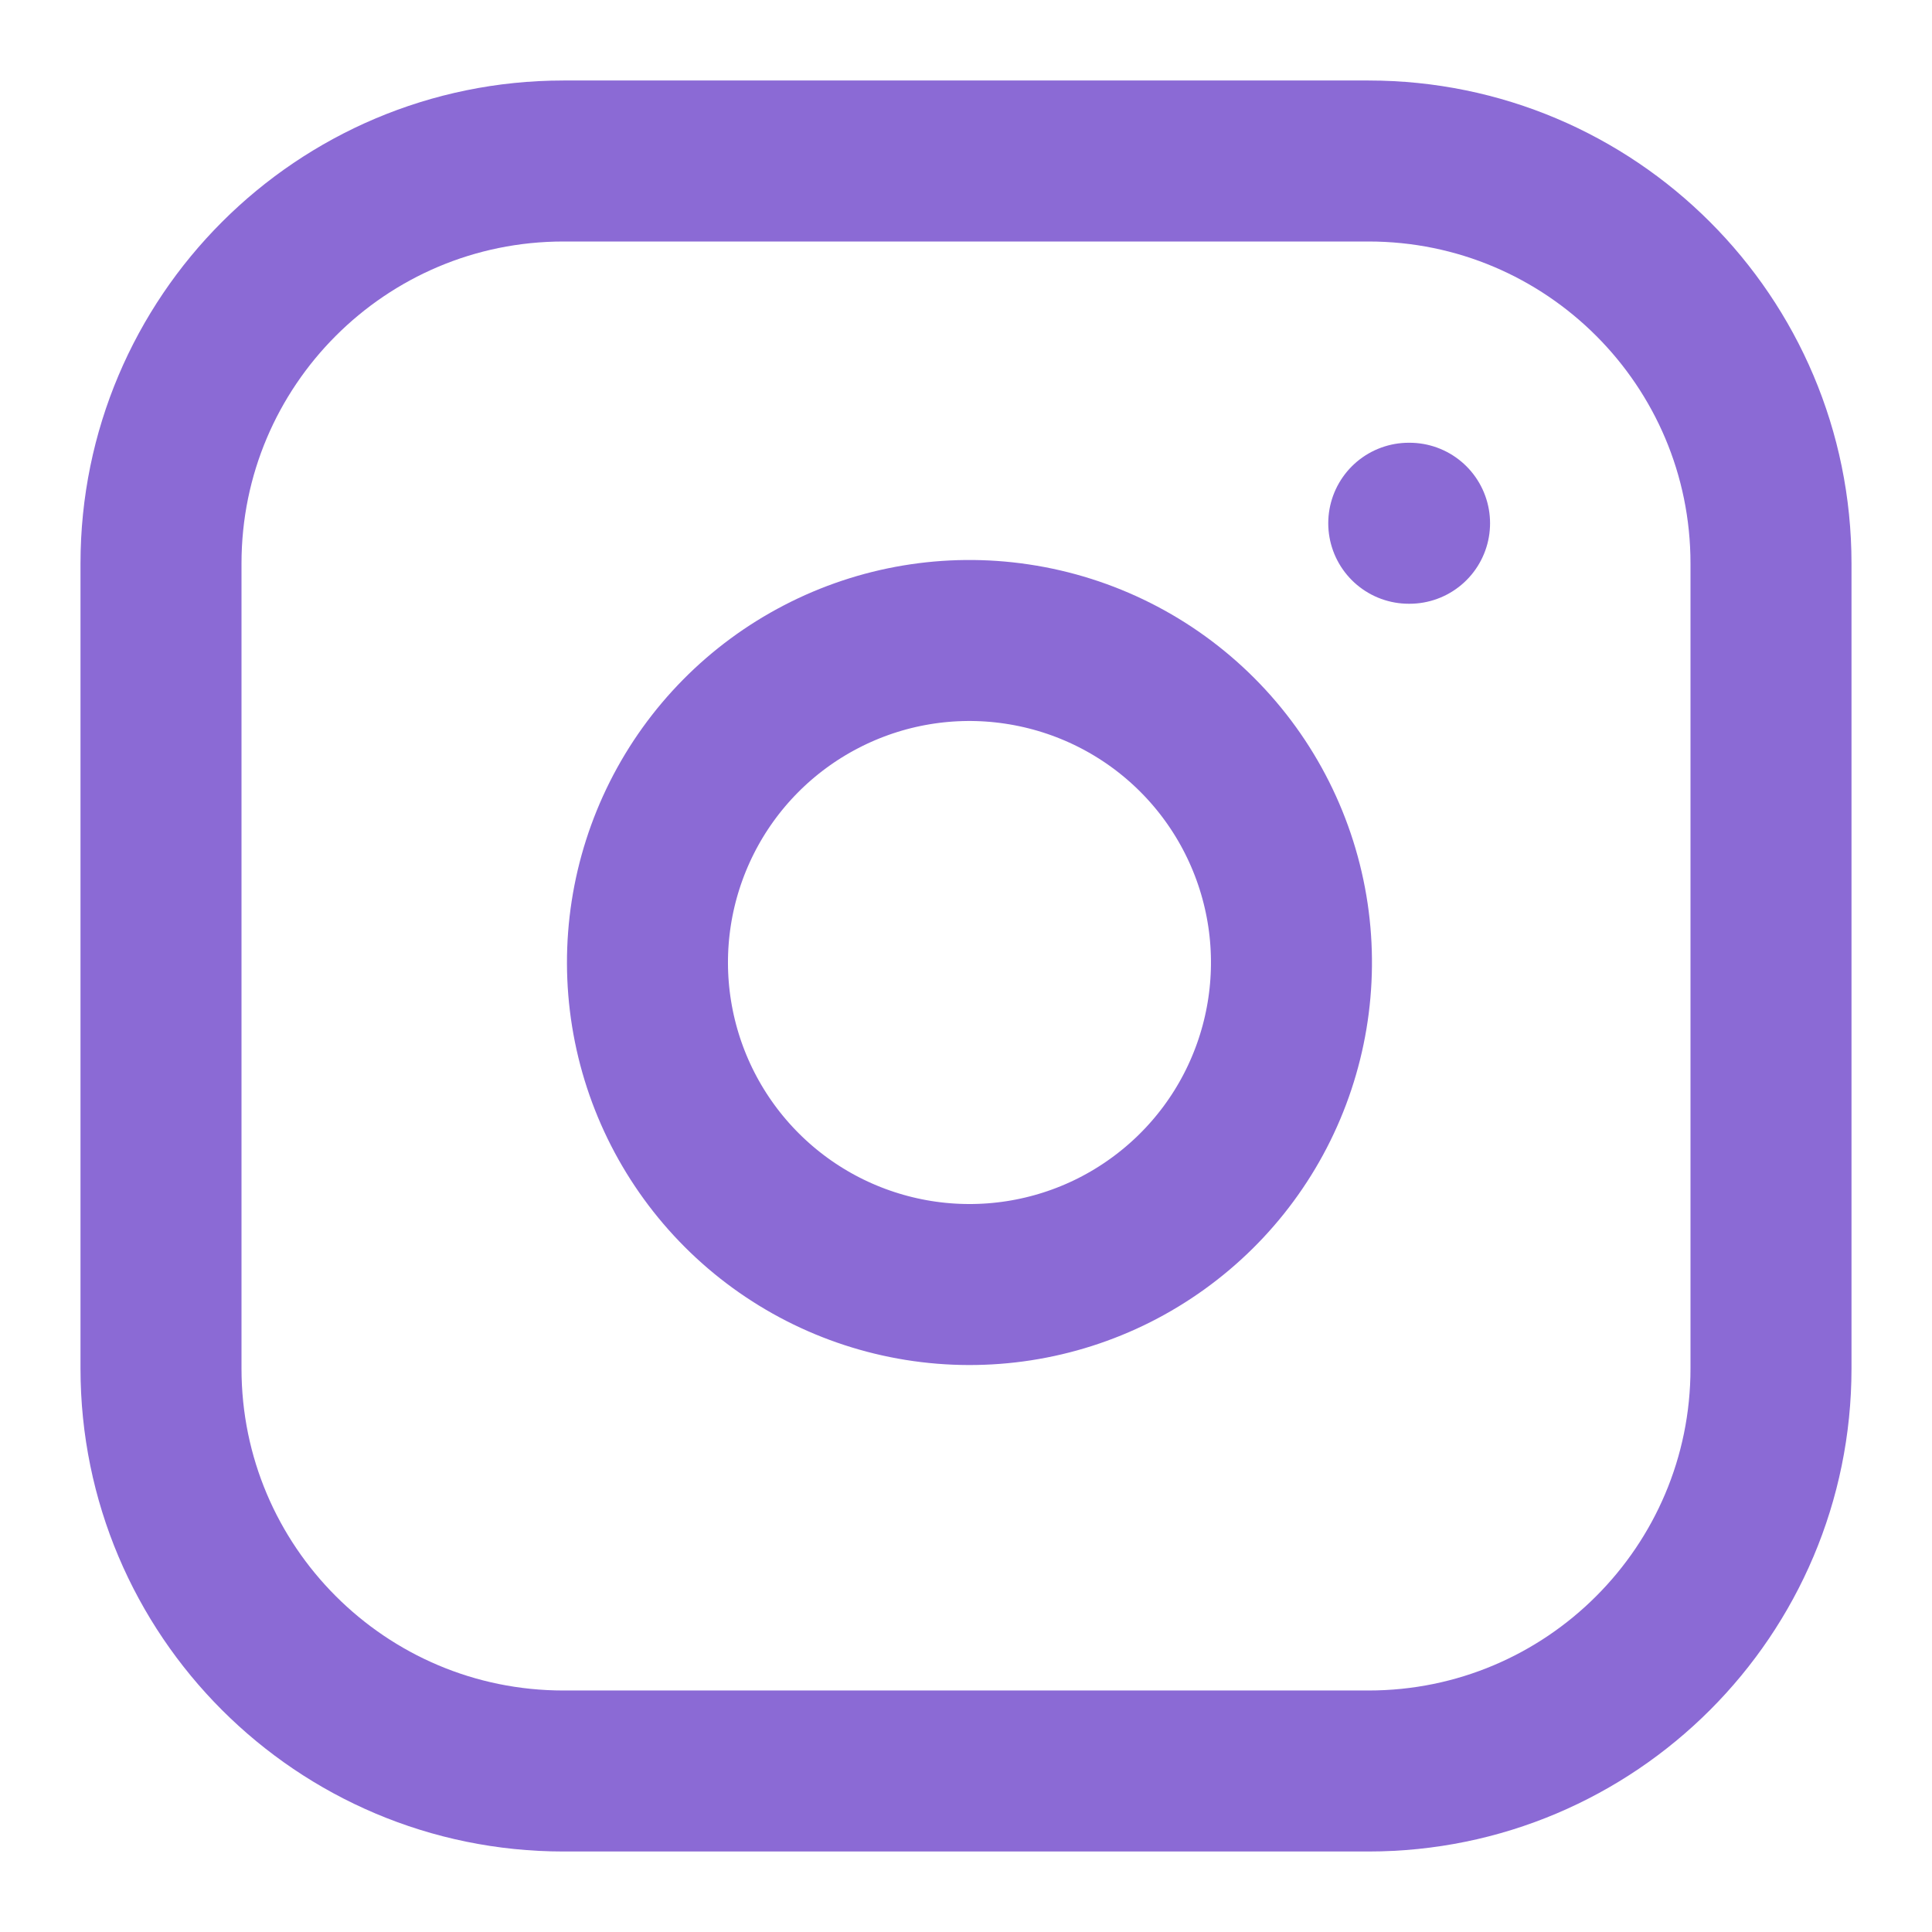
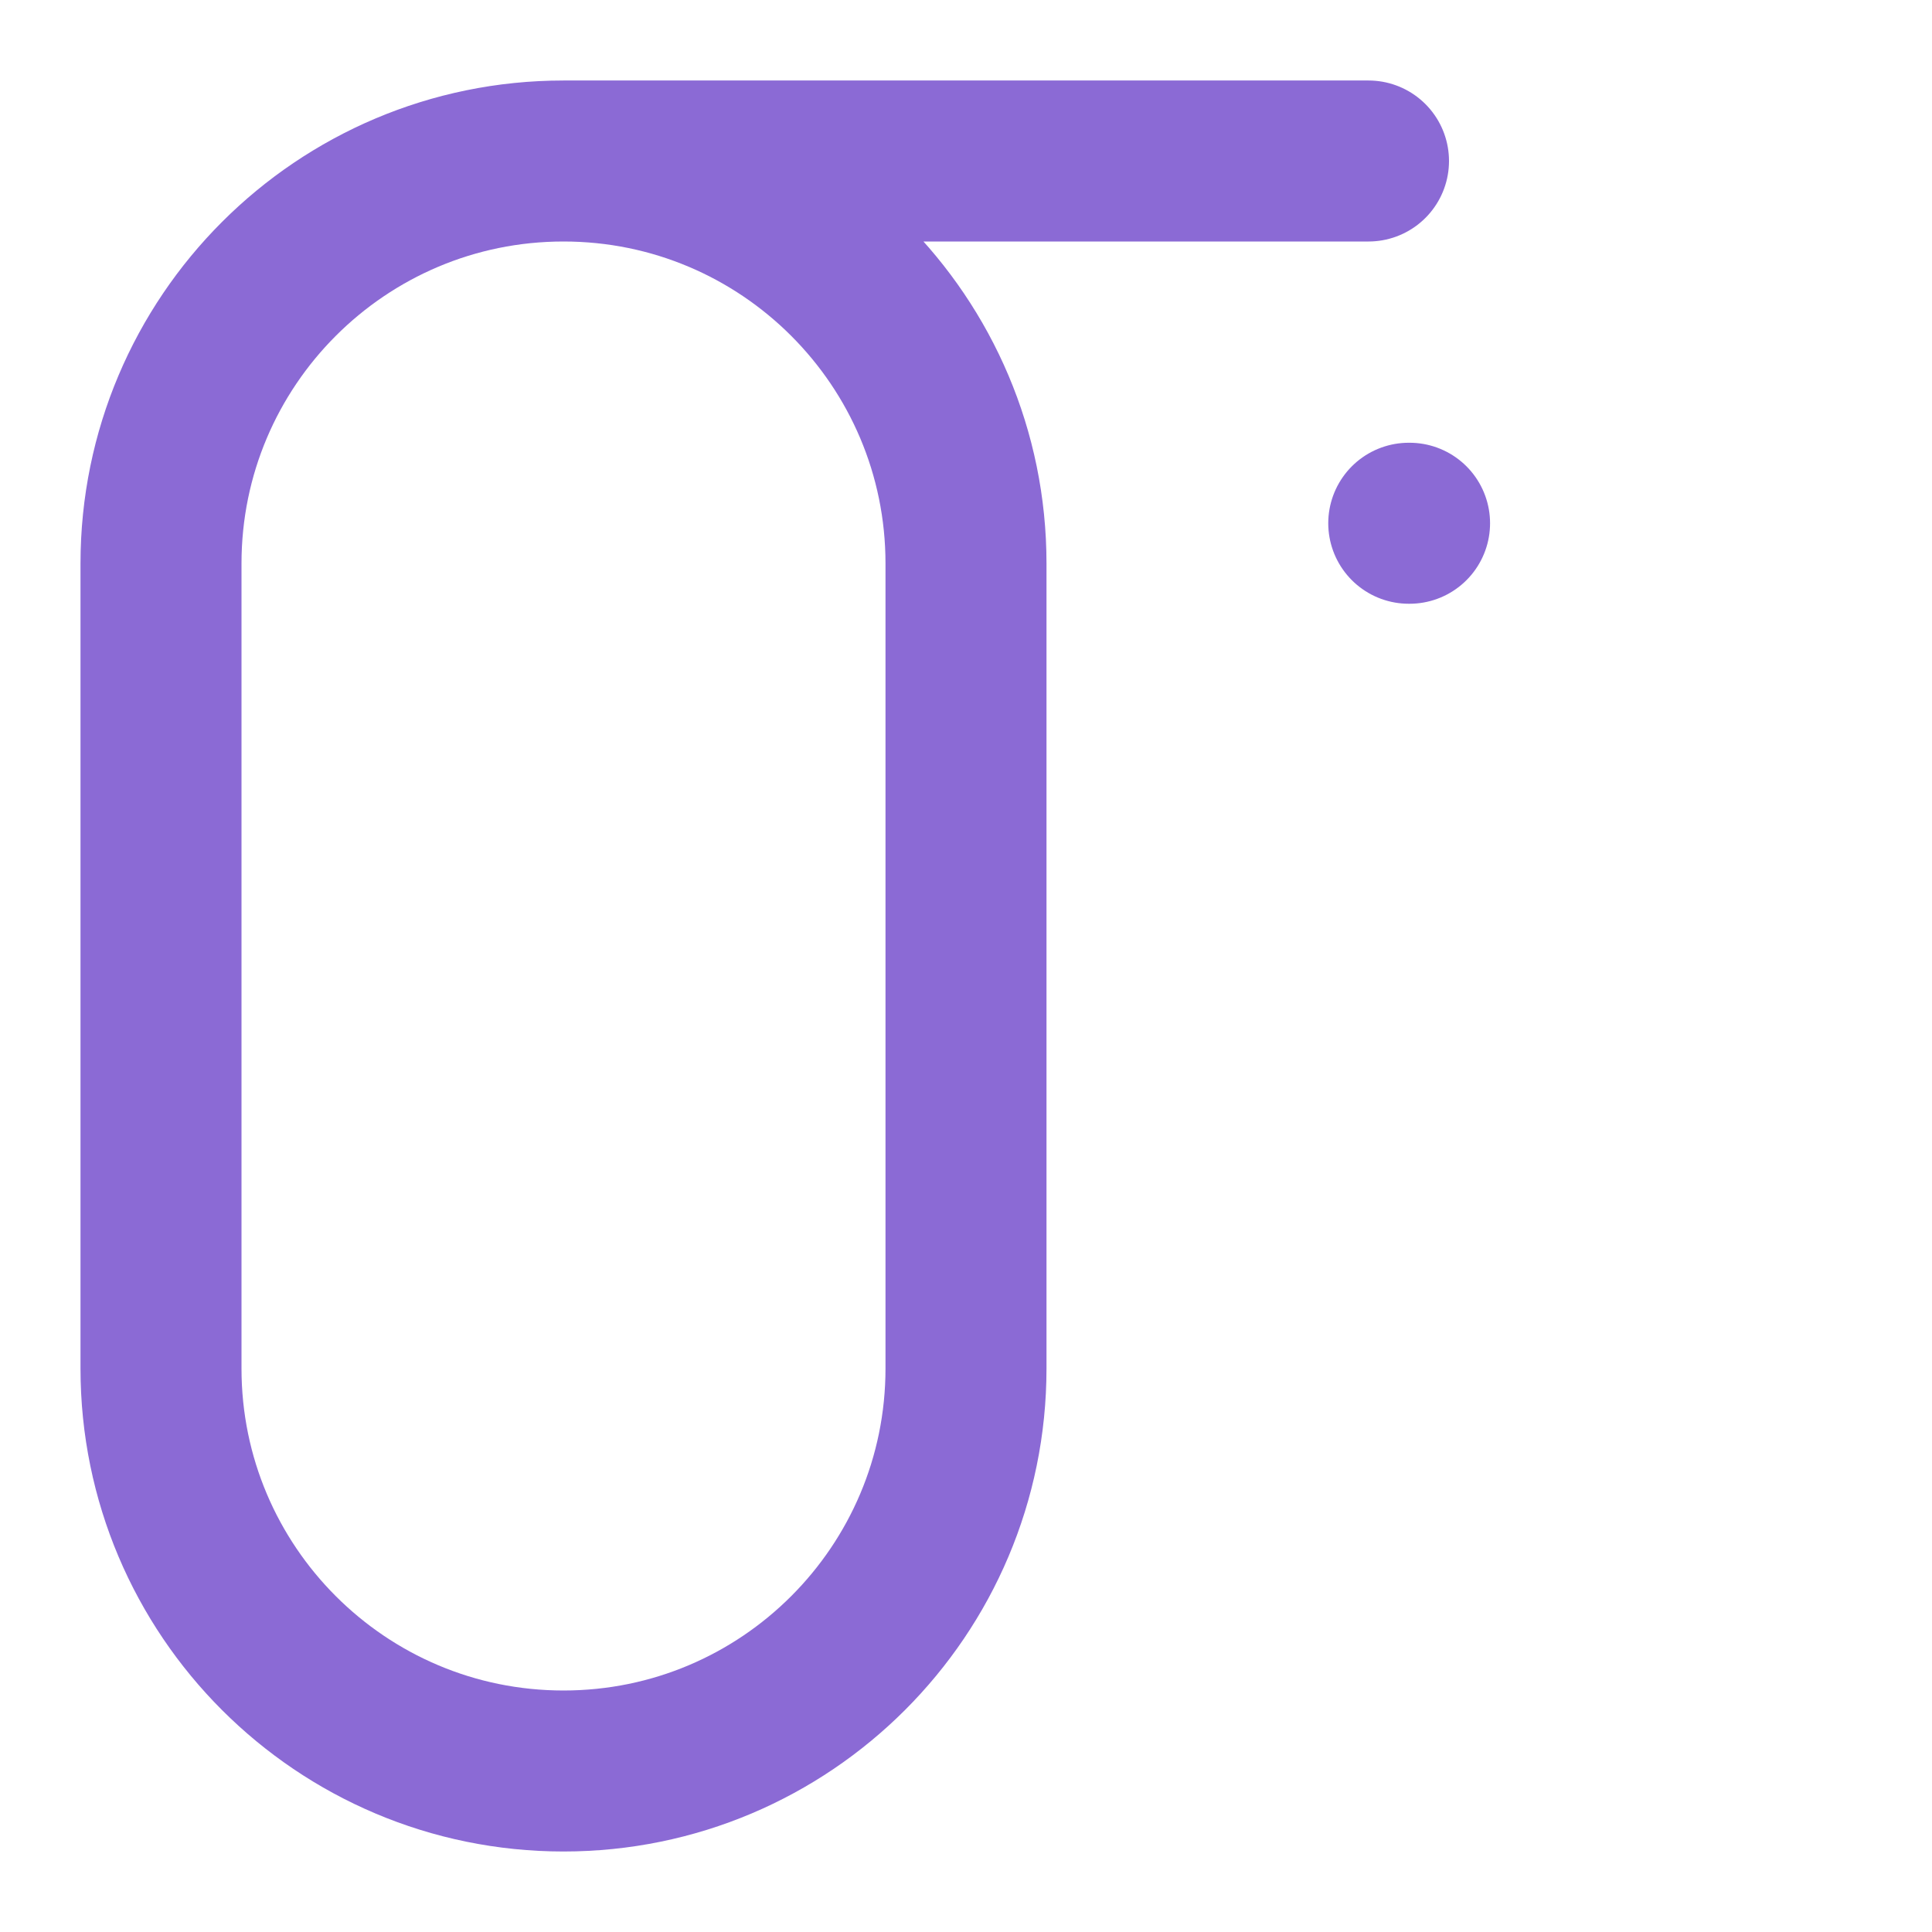
<svg xmlns="http://www.w3.org/2000/svg" fill="none" height="24" viewBox="0 0 24 24" width="24">
  <g stroke="#8b6ad5" stroke-linecap="round" stroke-linejoin="round" stroke-width="2">
-     <path d="m17 2h-10c-2.761 0-5 2.239-5 5v10c0 2.761 2.239 5 5 5h10c2.761 0 5-2.239 5-5v-10c0-2.761-2.239-5-5-5z" />
-     <path d="m16 11.37c.123.832-.019 1.682-.406 2.429s-1.001 1.352-1.752 1.731c-.751.378-1.603.51-2.434.376-.831-.134-1.598-.526-2.193-1.121-.595-.595-.987-1.362-1.121-2.193-.134-.831-.002-1.682.376-2.434.378-.752.984-1.365 1.731-1.752.747-.388 1.597-.53 2.429-.406.849.126 1.635.521 2.242 1.128.607.607 1.002 1.393 1.128 2.242z" />
+     <path d="m17 2h-10c-2.761 0-5 2.239-5 5v10c0 2.761 2.239 5 5 5c2.761 0 5-2.239 5-5v-10c0-2.761-2.239-5-5-5z" />
    <path d="m17.5 6.5h.01" />
  </g>
</svg>